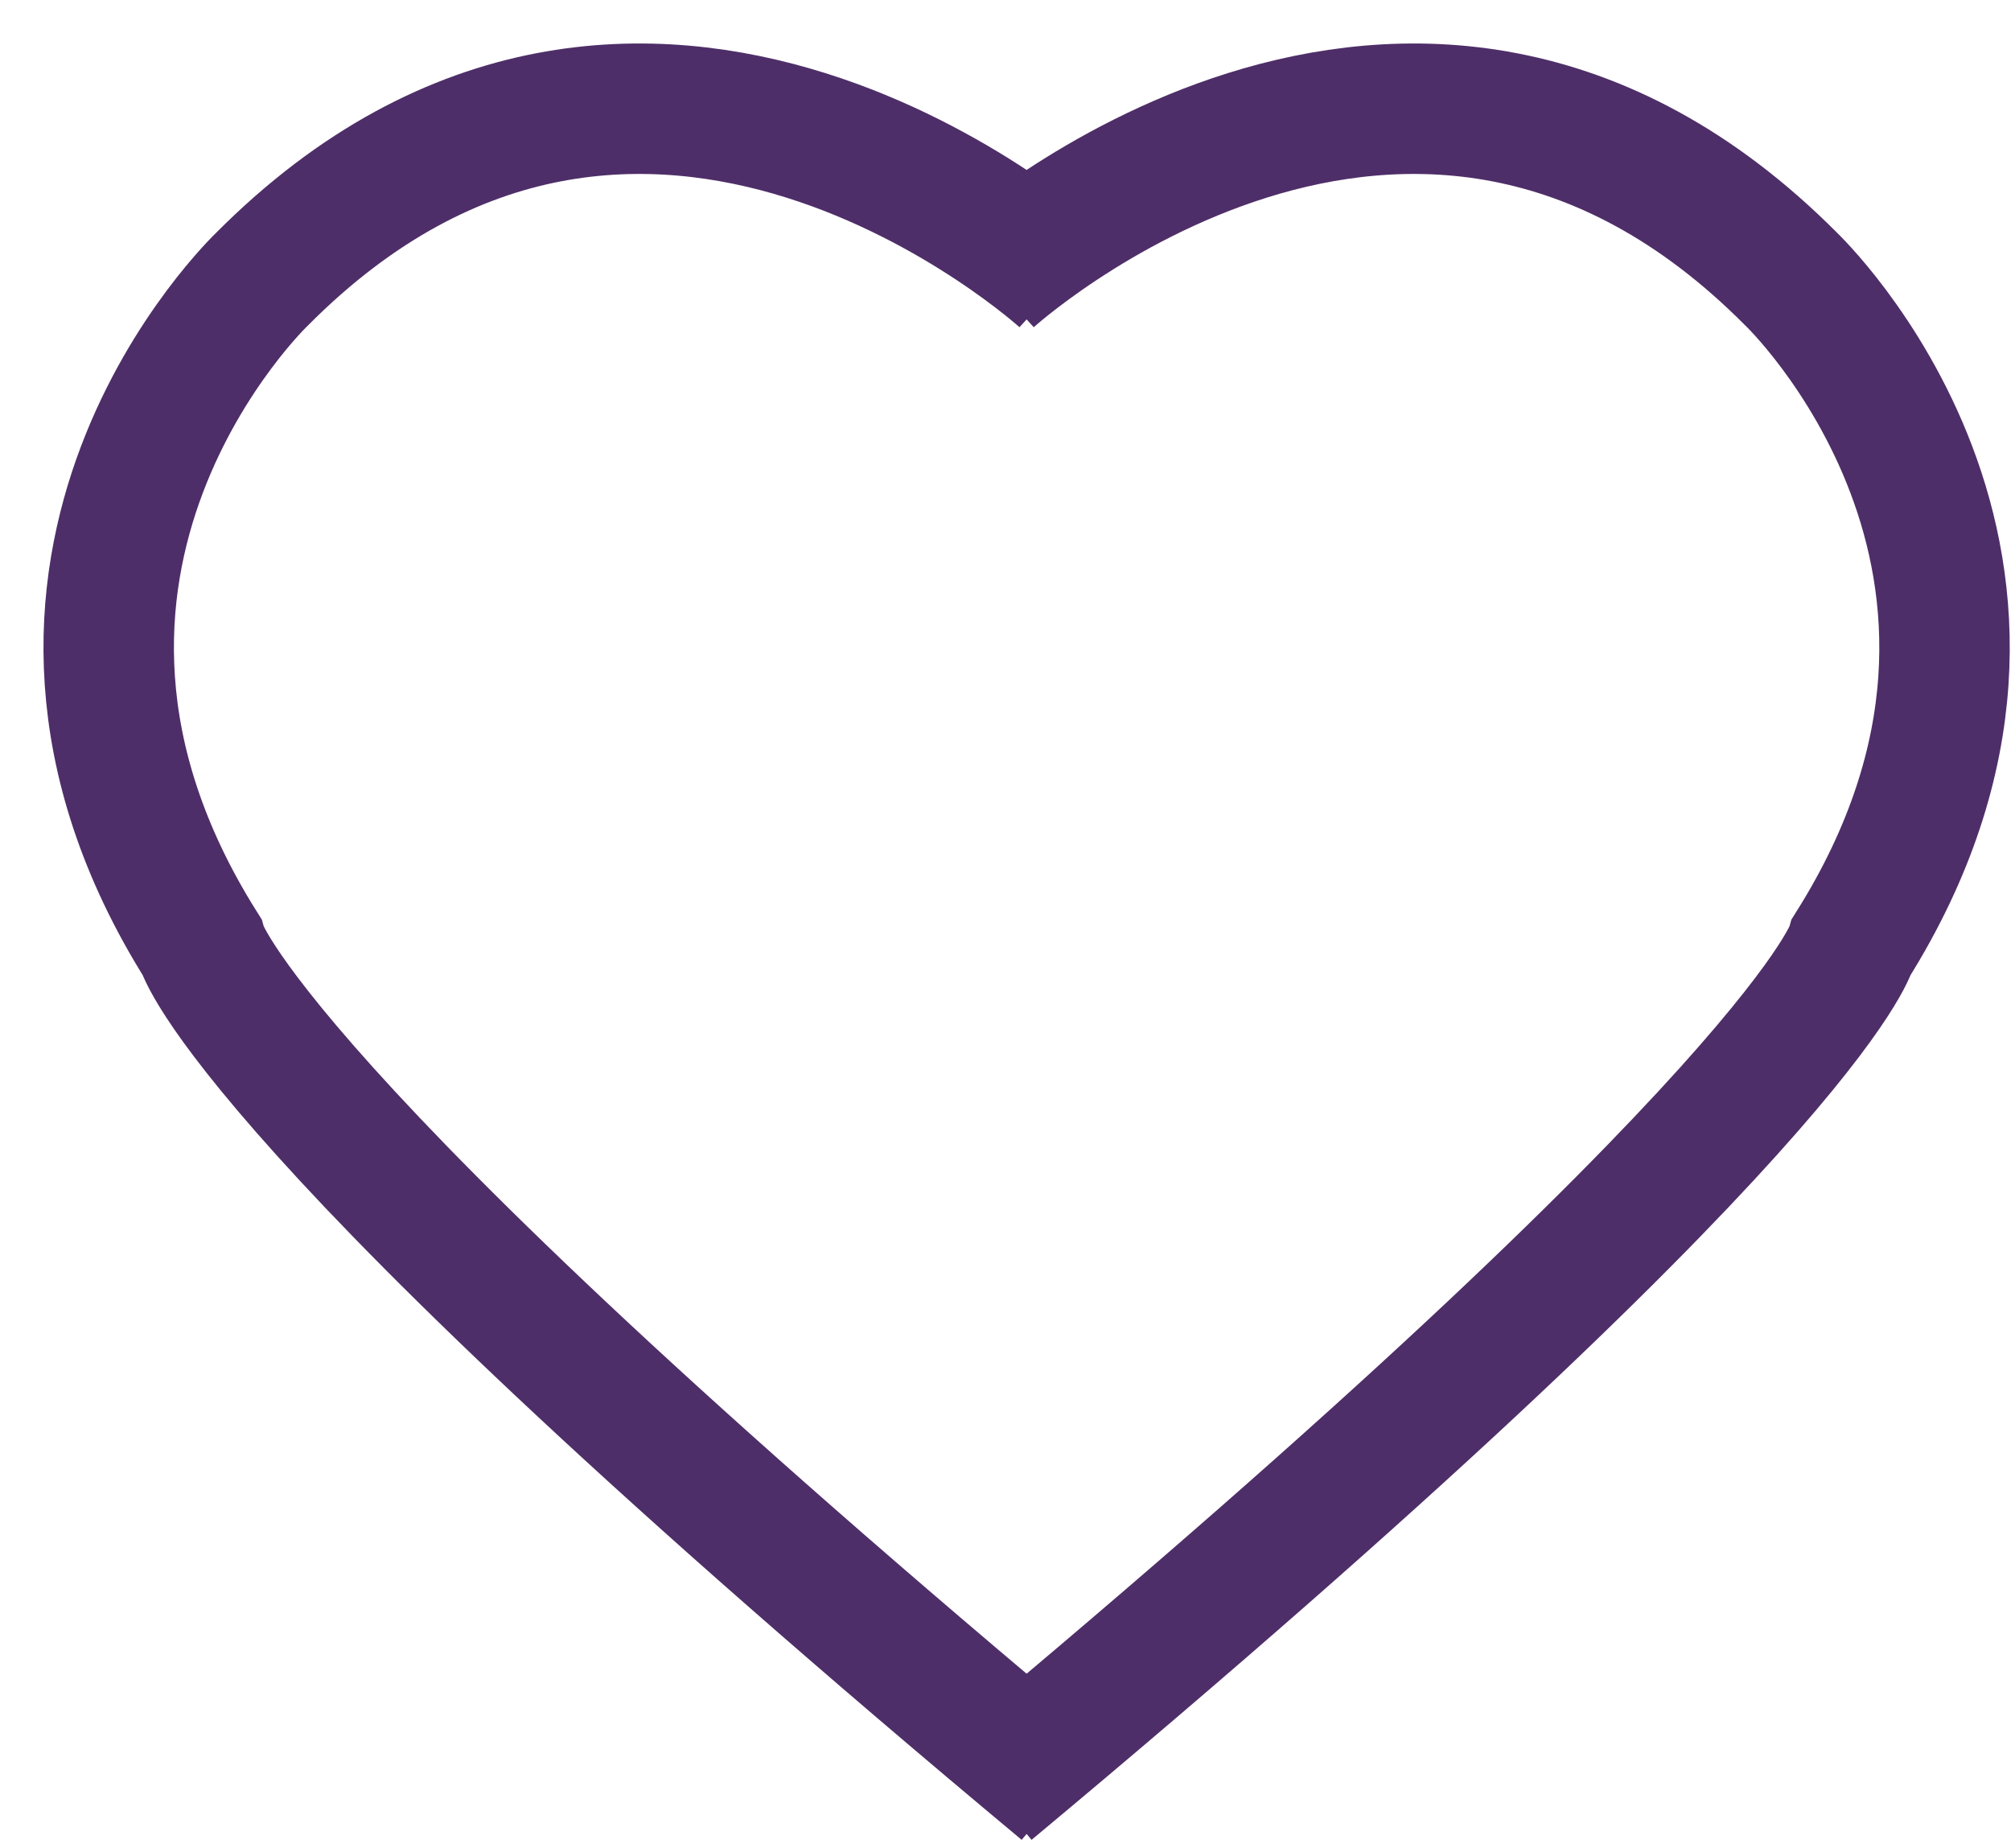
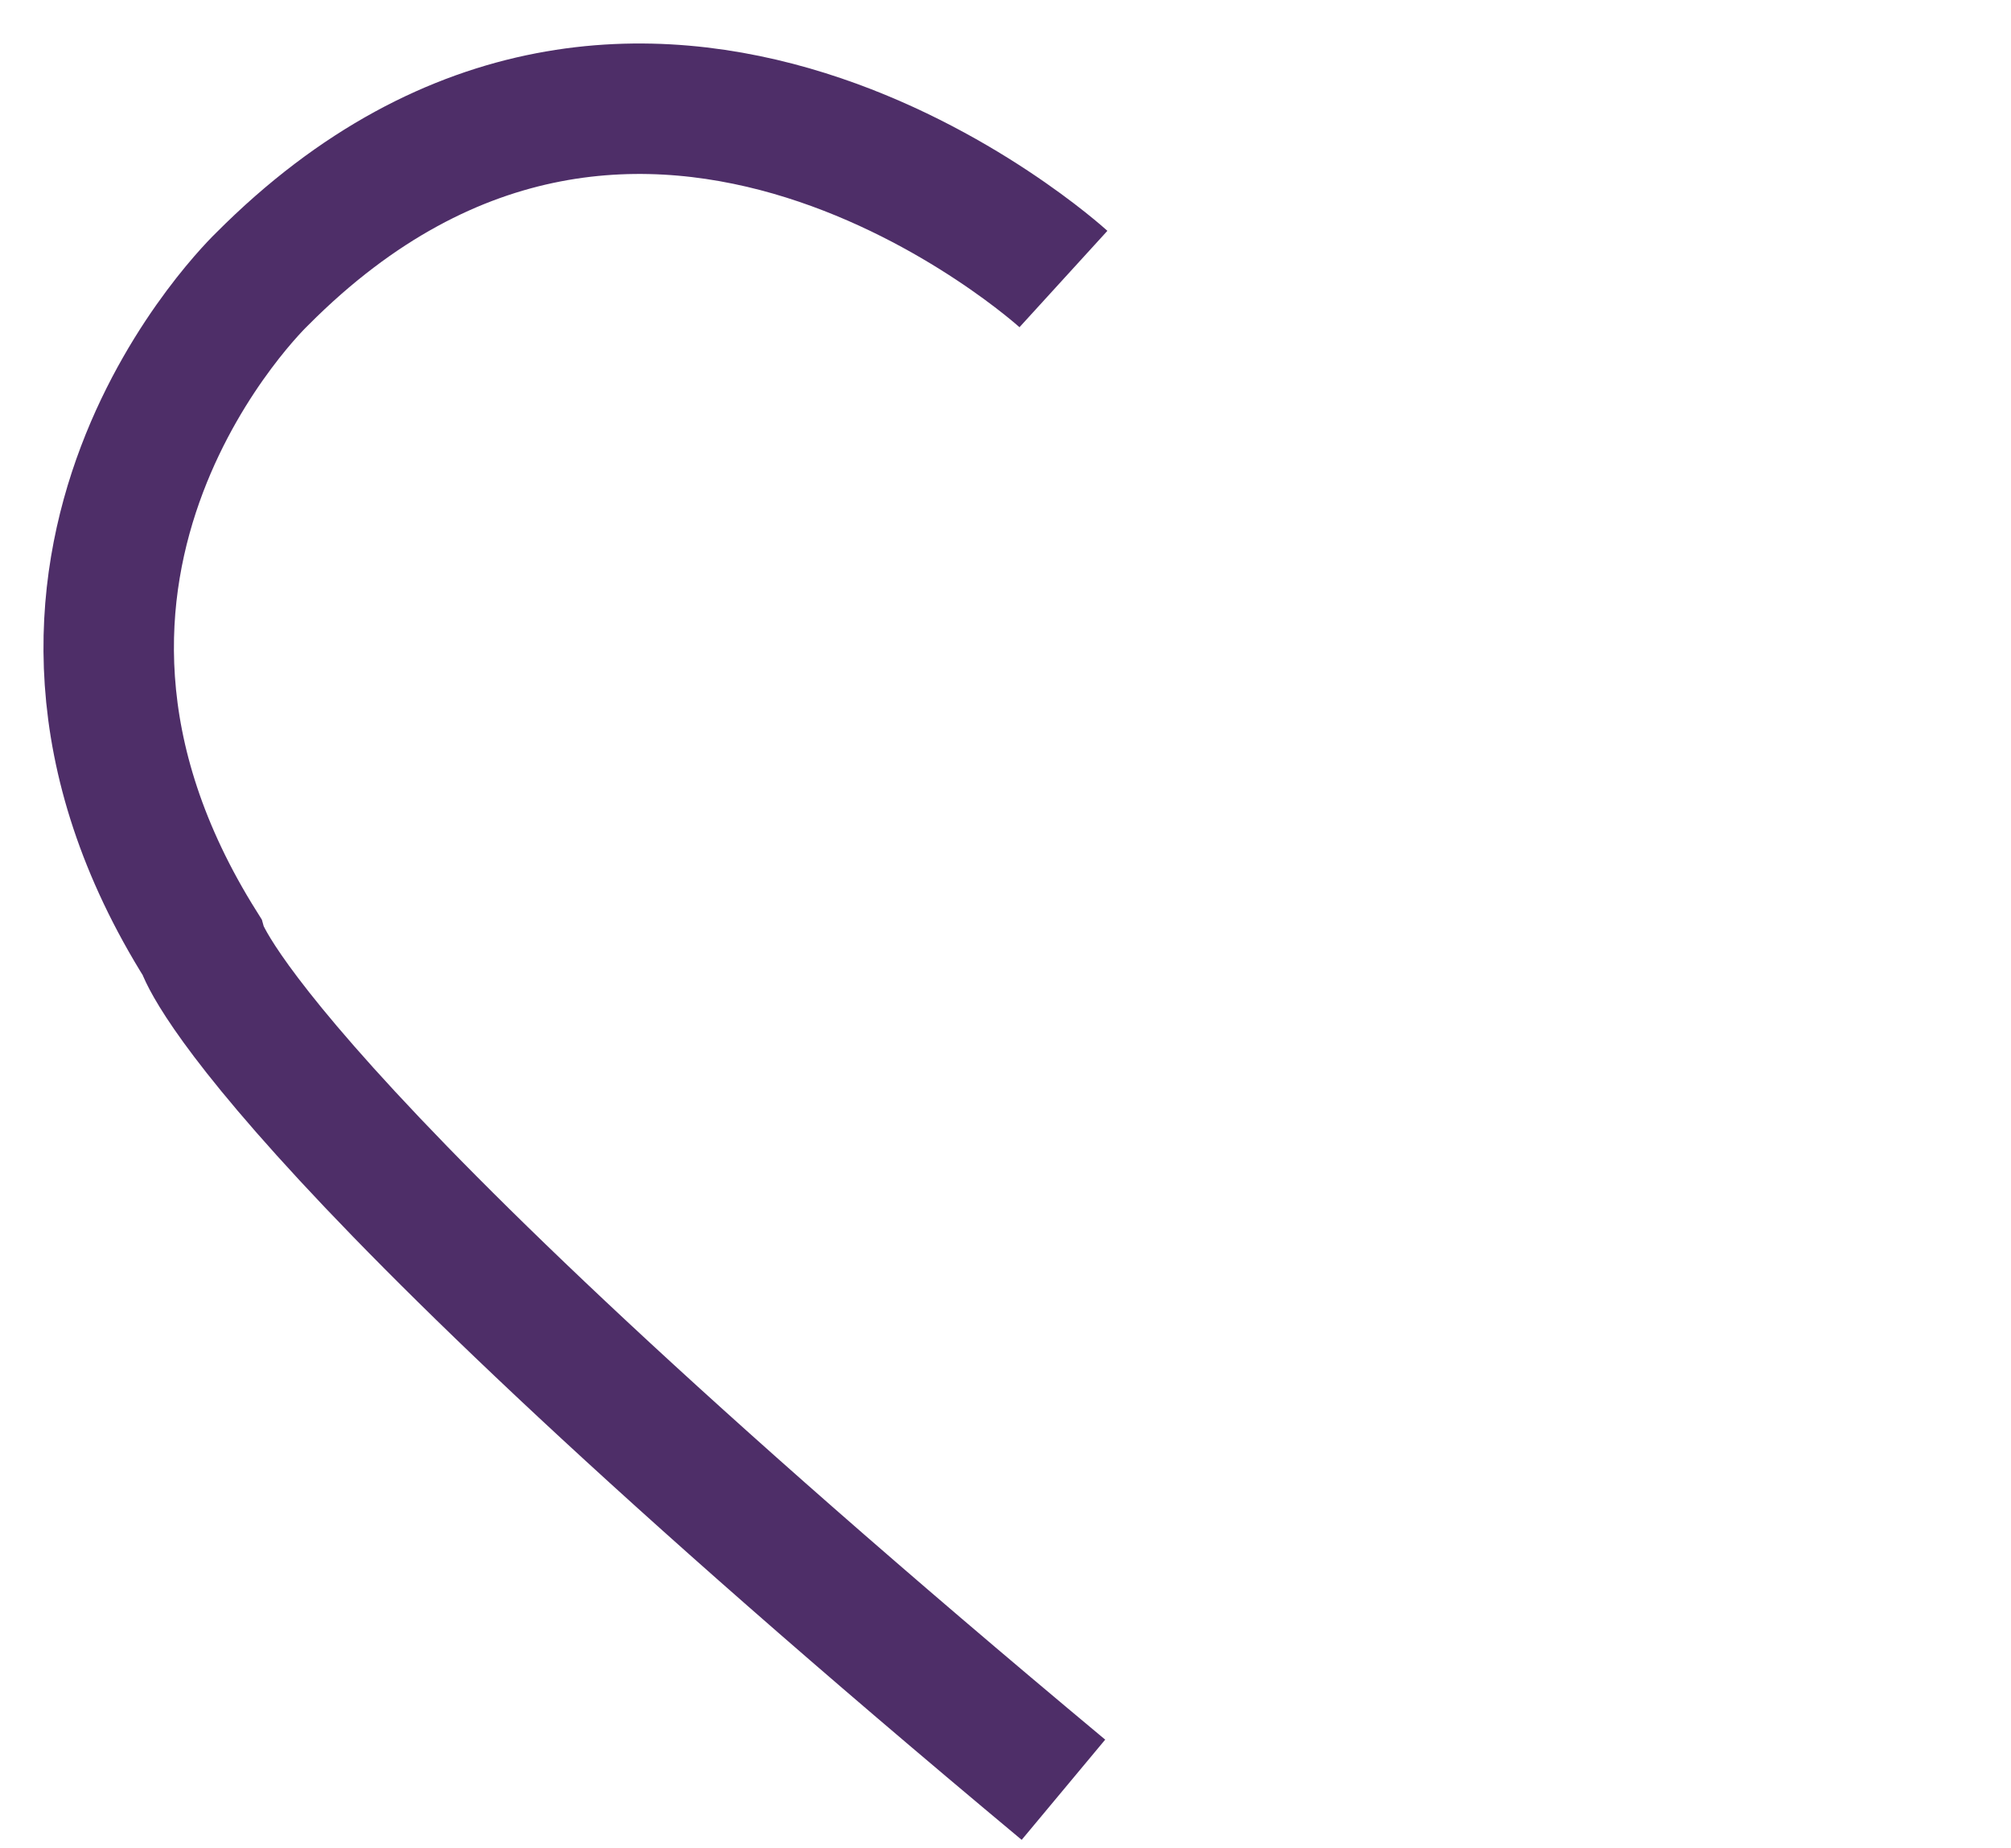
<svg xmlns="http://www.w3.org/2000/svg" width="37" height="34" viewBox="0 0 37 34" fill="none">
-   <path d="M18.211 5.133C18.211 5.133 25.938 -1.916 32.954 5.133C32.954 5.133 38.478 10.386 34.072 17.402C34.072 17.402 33.293 20.351 18.211 32.924" stroke="#4E2E68" stroke-width="2.4" stroke-miterlimit="10" />
  <path d="M19.566 5.133C19.566 5.133 11.839 -1.916 4.823 5.133C4.823 5.133 -0.701 10.386 3.705 17.402C3.705 17.402 4.485 20.351 19.566 32.924" stroke="#4E2E68" stroke-width="2.4" stroke-miterlimit="10" />
</svg>